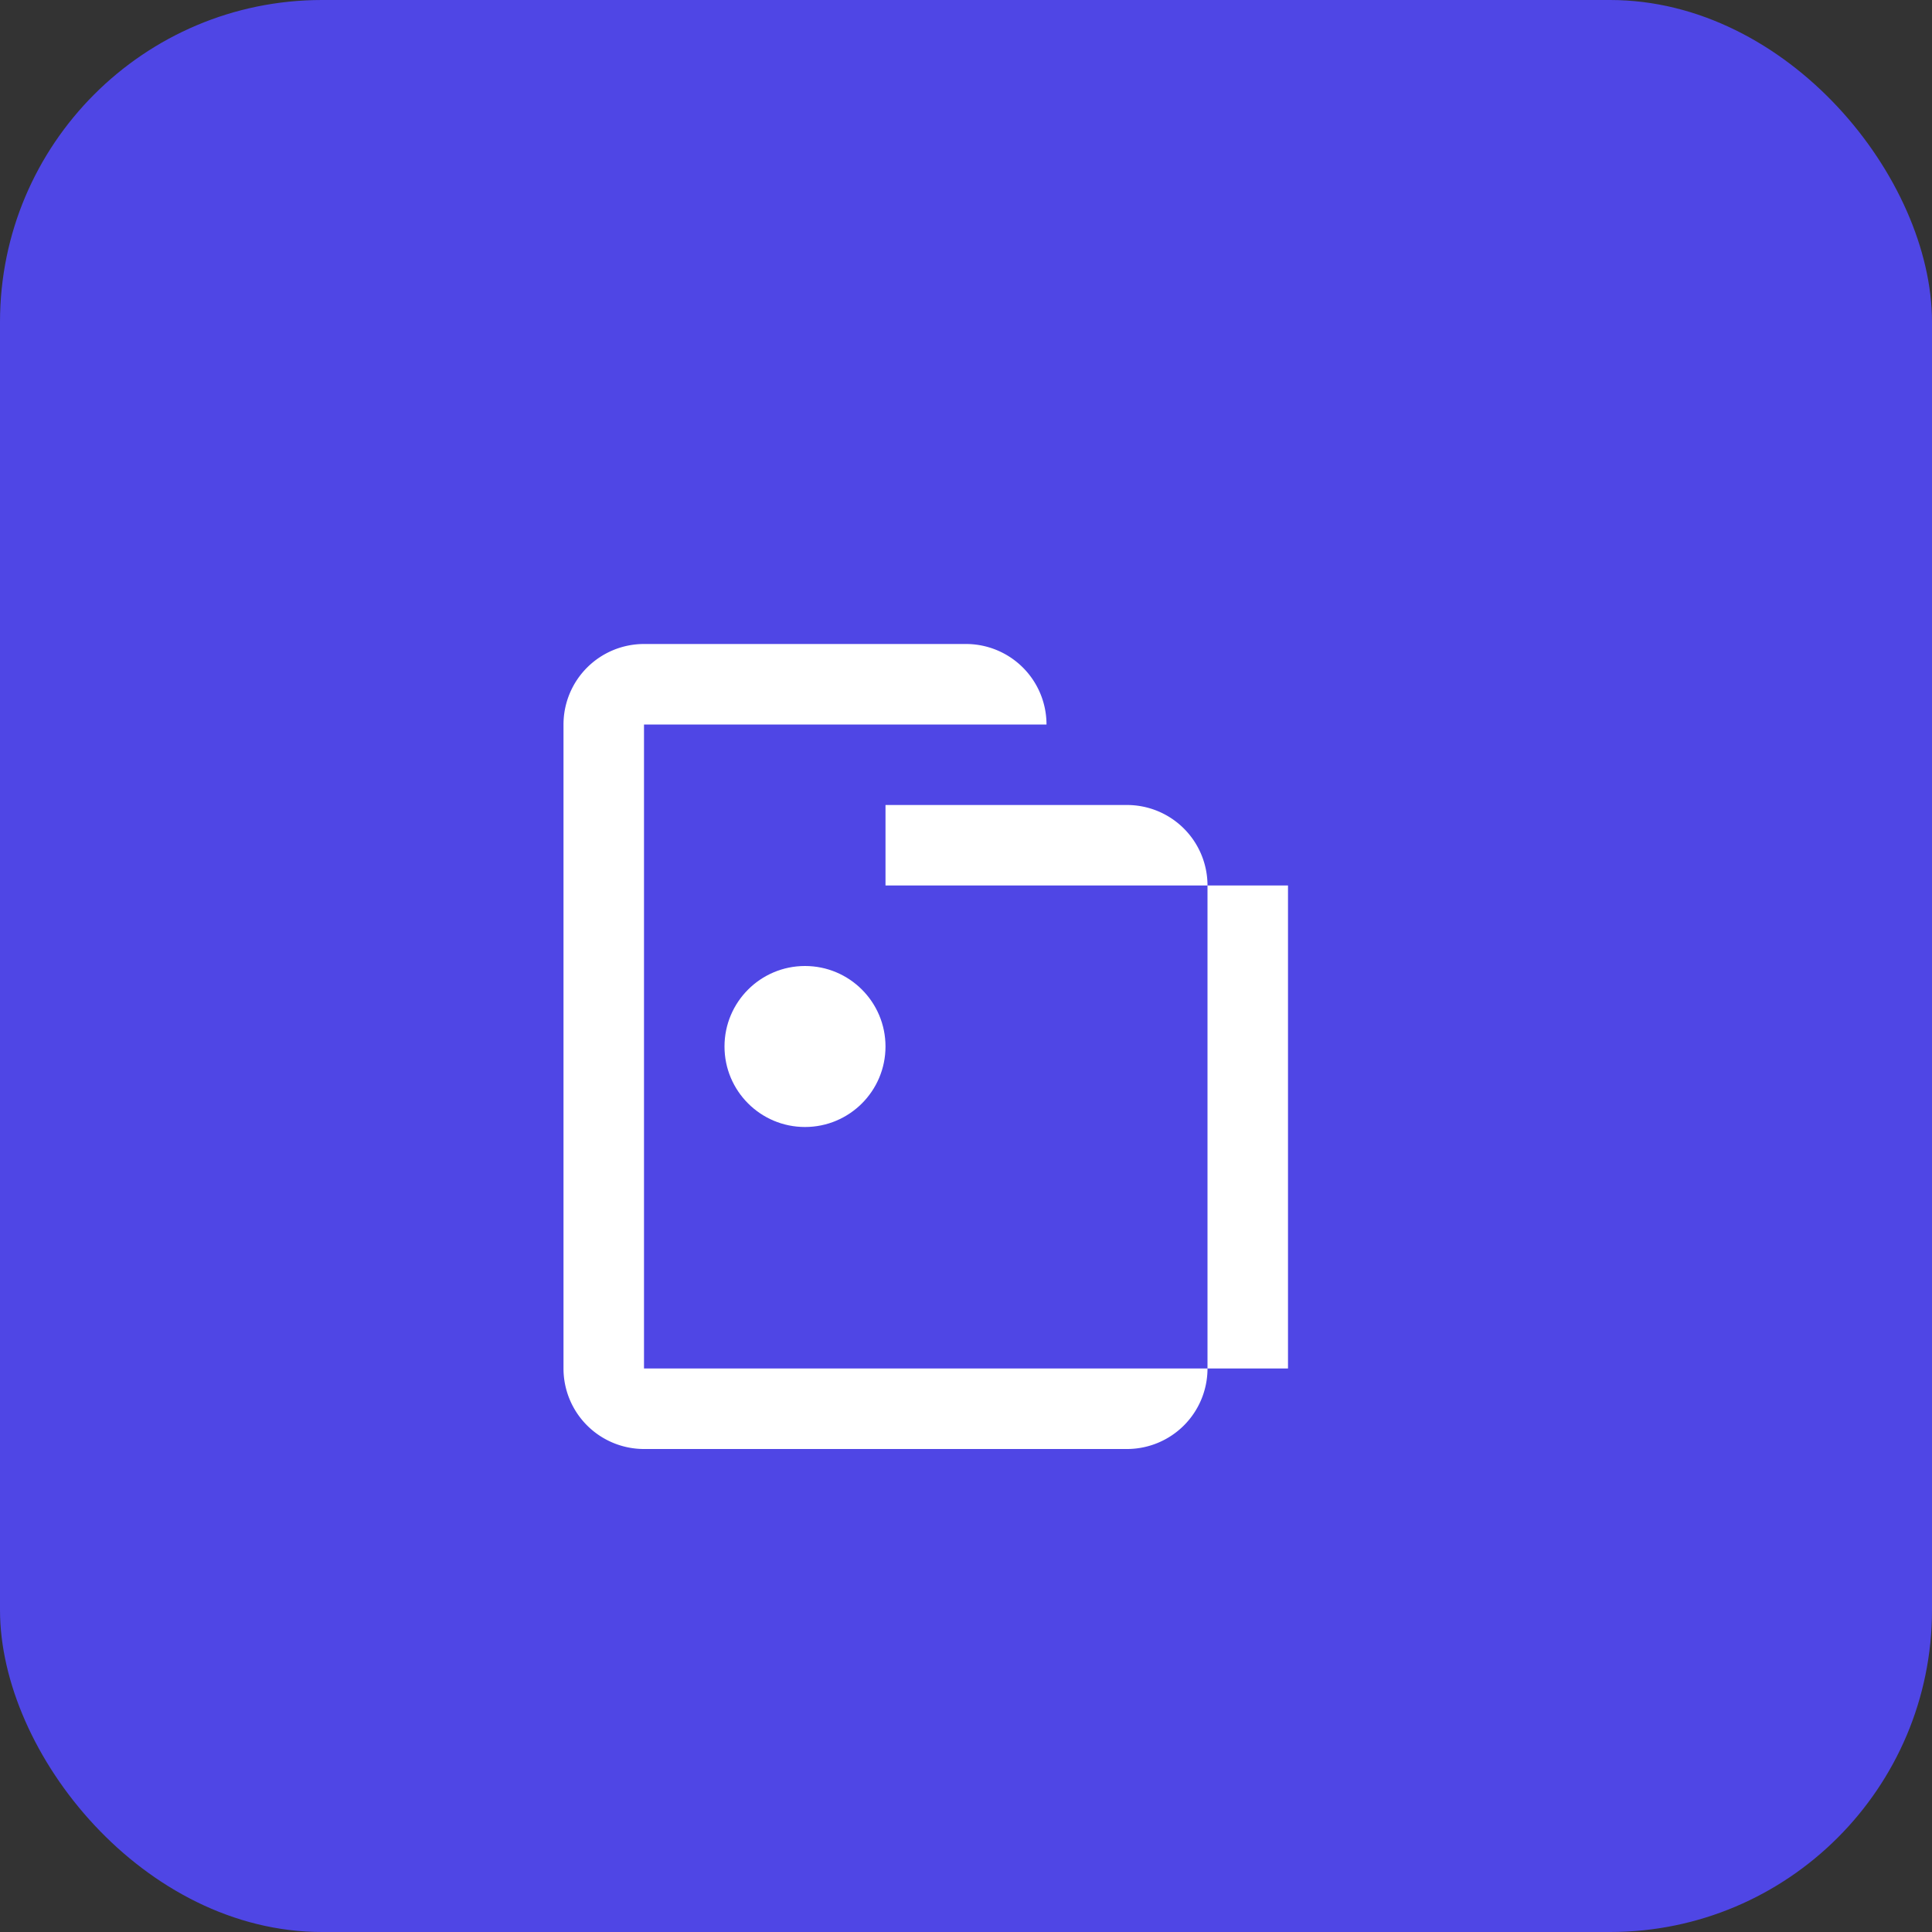
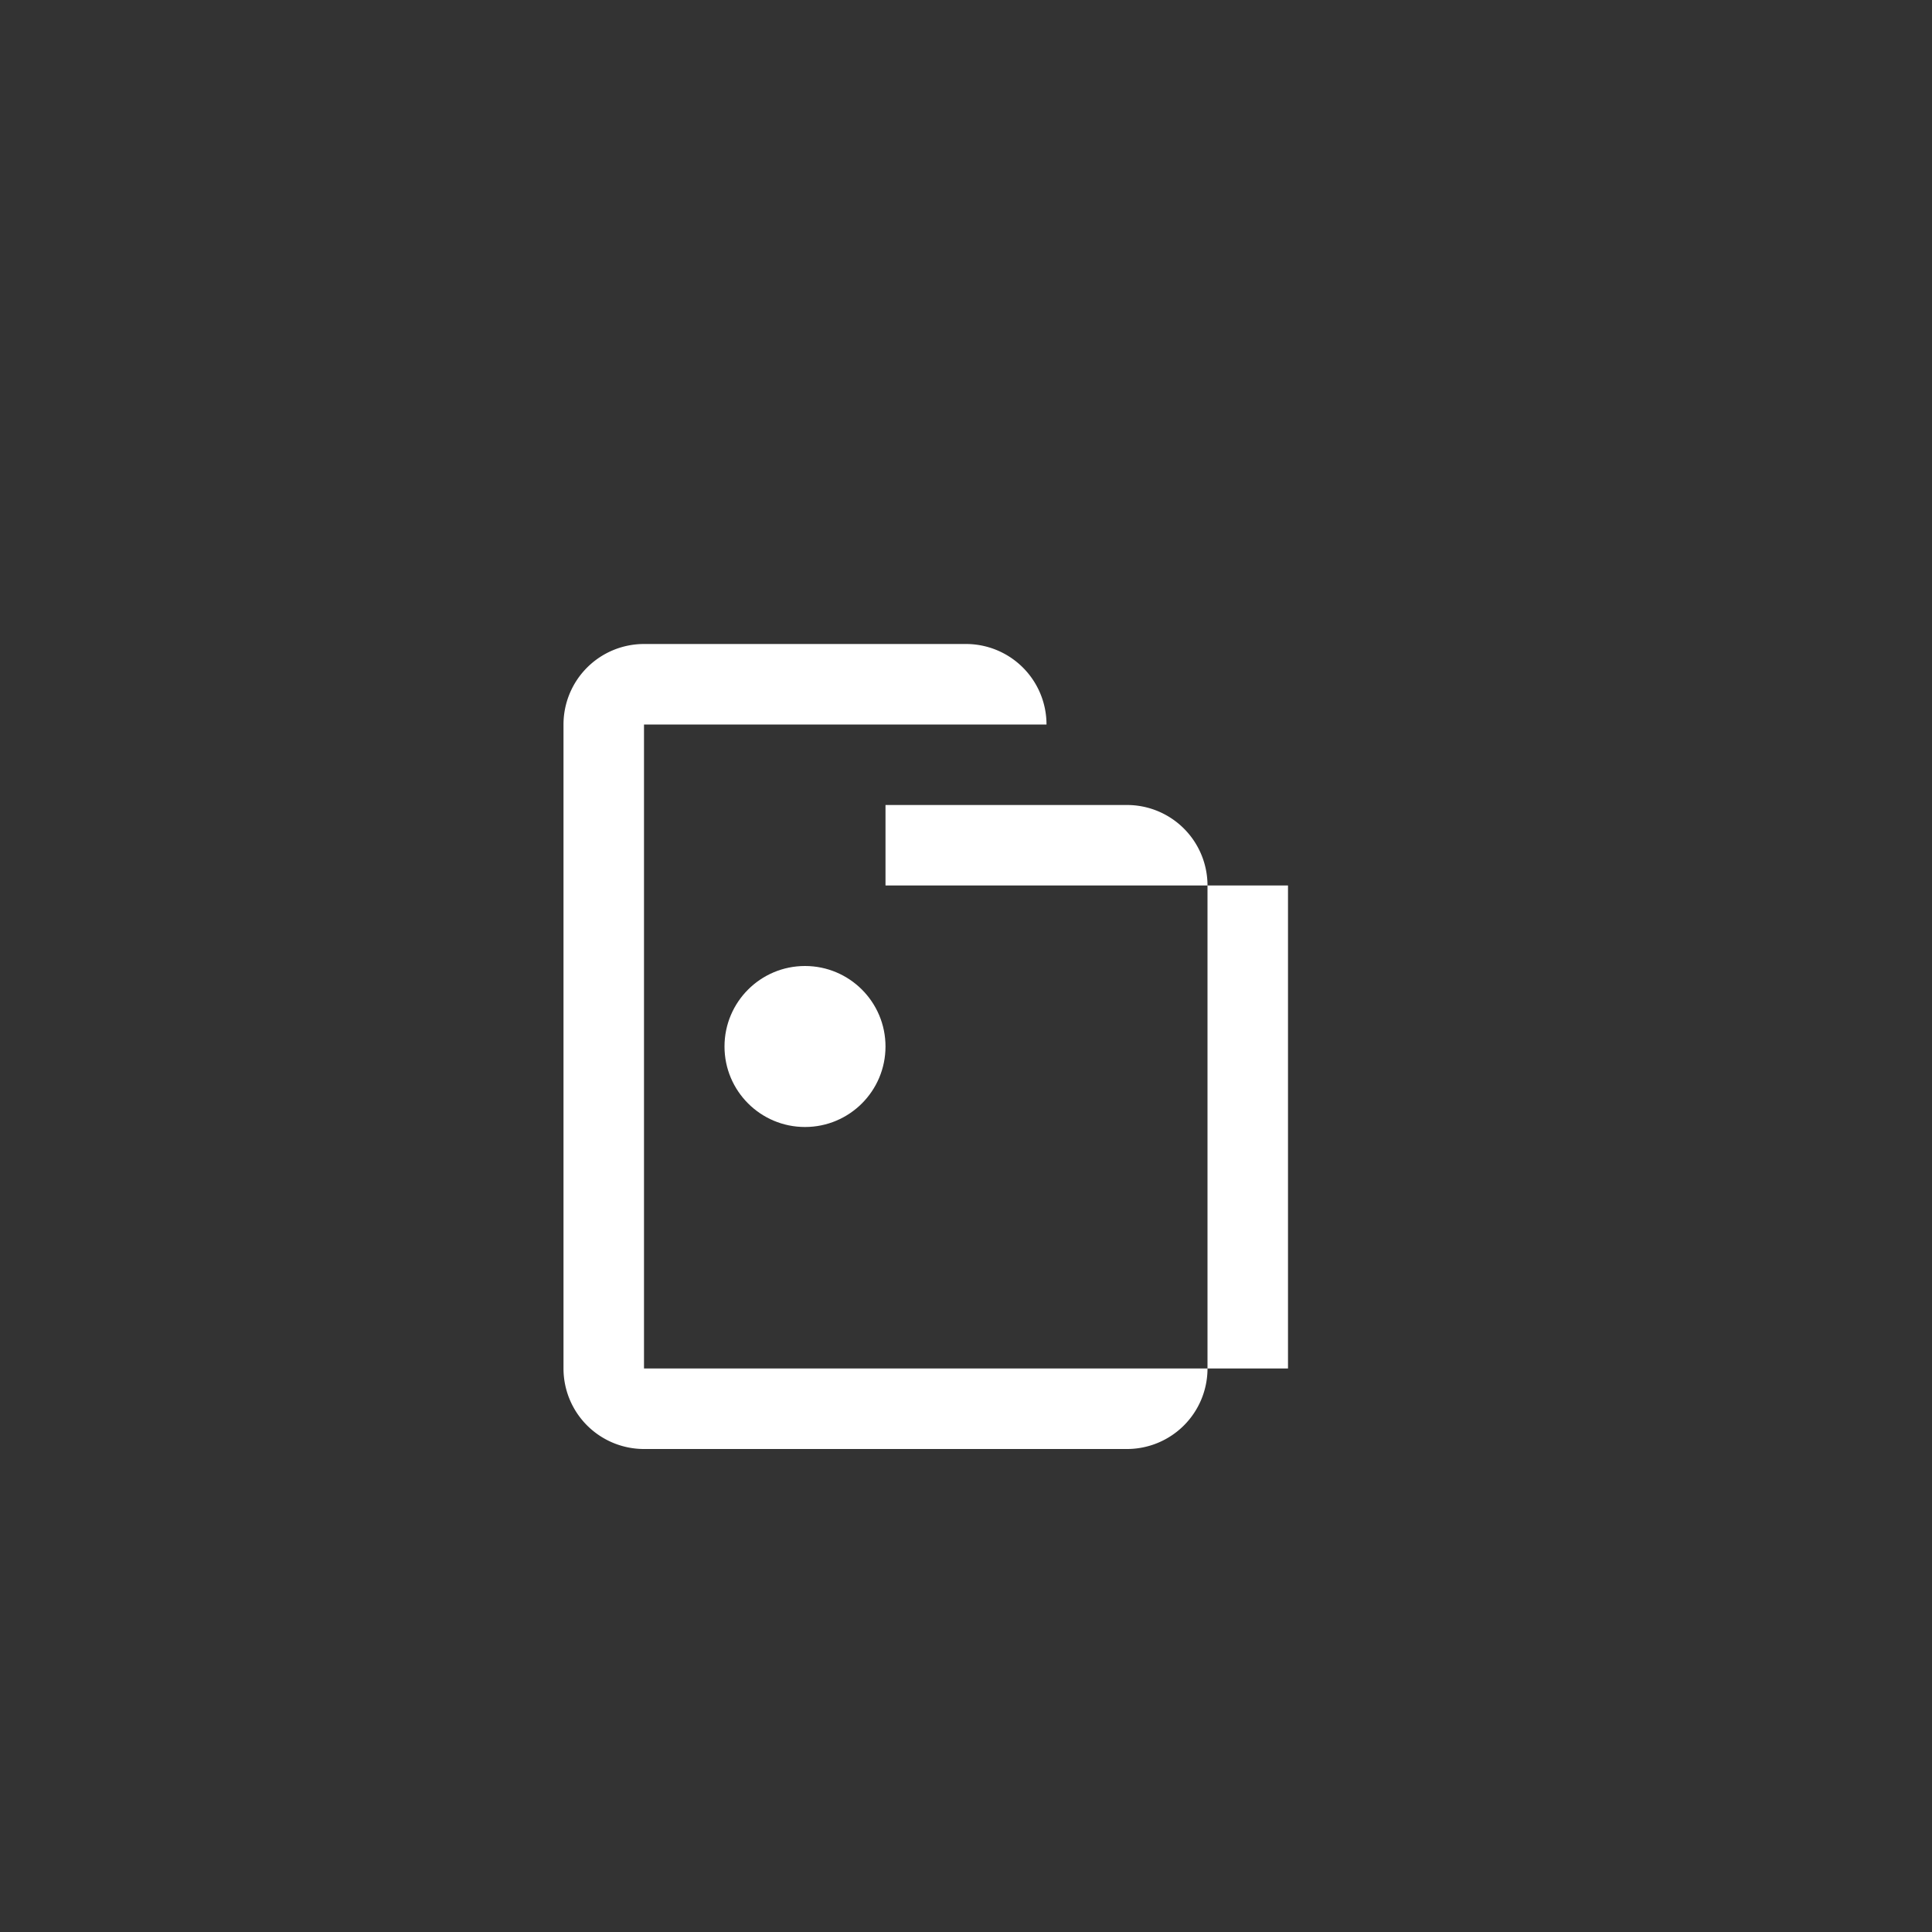
<svg xmlns="http://www.w3.org/2000/svg" width="64" height="64" viewBox="0 0 144 144" fill="none">
  <rect x="0" y="0" width="144" height="144" fill="#333333" stroke="none" />
-   <rect rx="24" ry="24" width="144" height="144" fill="#4f46e5" />
  <path fill="#ffffff" d="M42 54a6 6 0 0 1 6-6h24a6 6 0 0 1 6 6v6h6a6 6 0 0 1 6 6v36a6 6 0 0 1-6 6H48a6 6 0 0 1-6-6V54zm24 6h12v-6H48v48h48V66H66v-6z" />
  <circle cx="60" cy="78" r="6" fill="#ffffff" />
</svg>